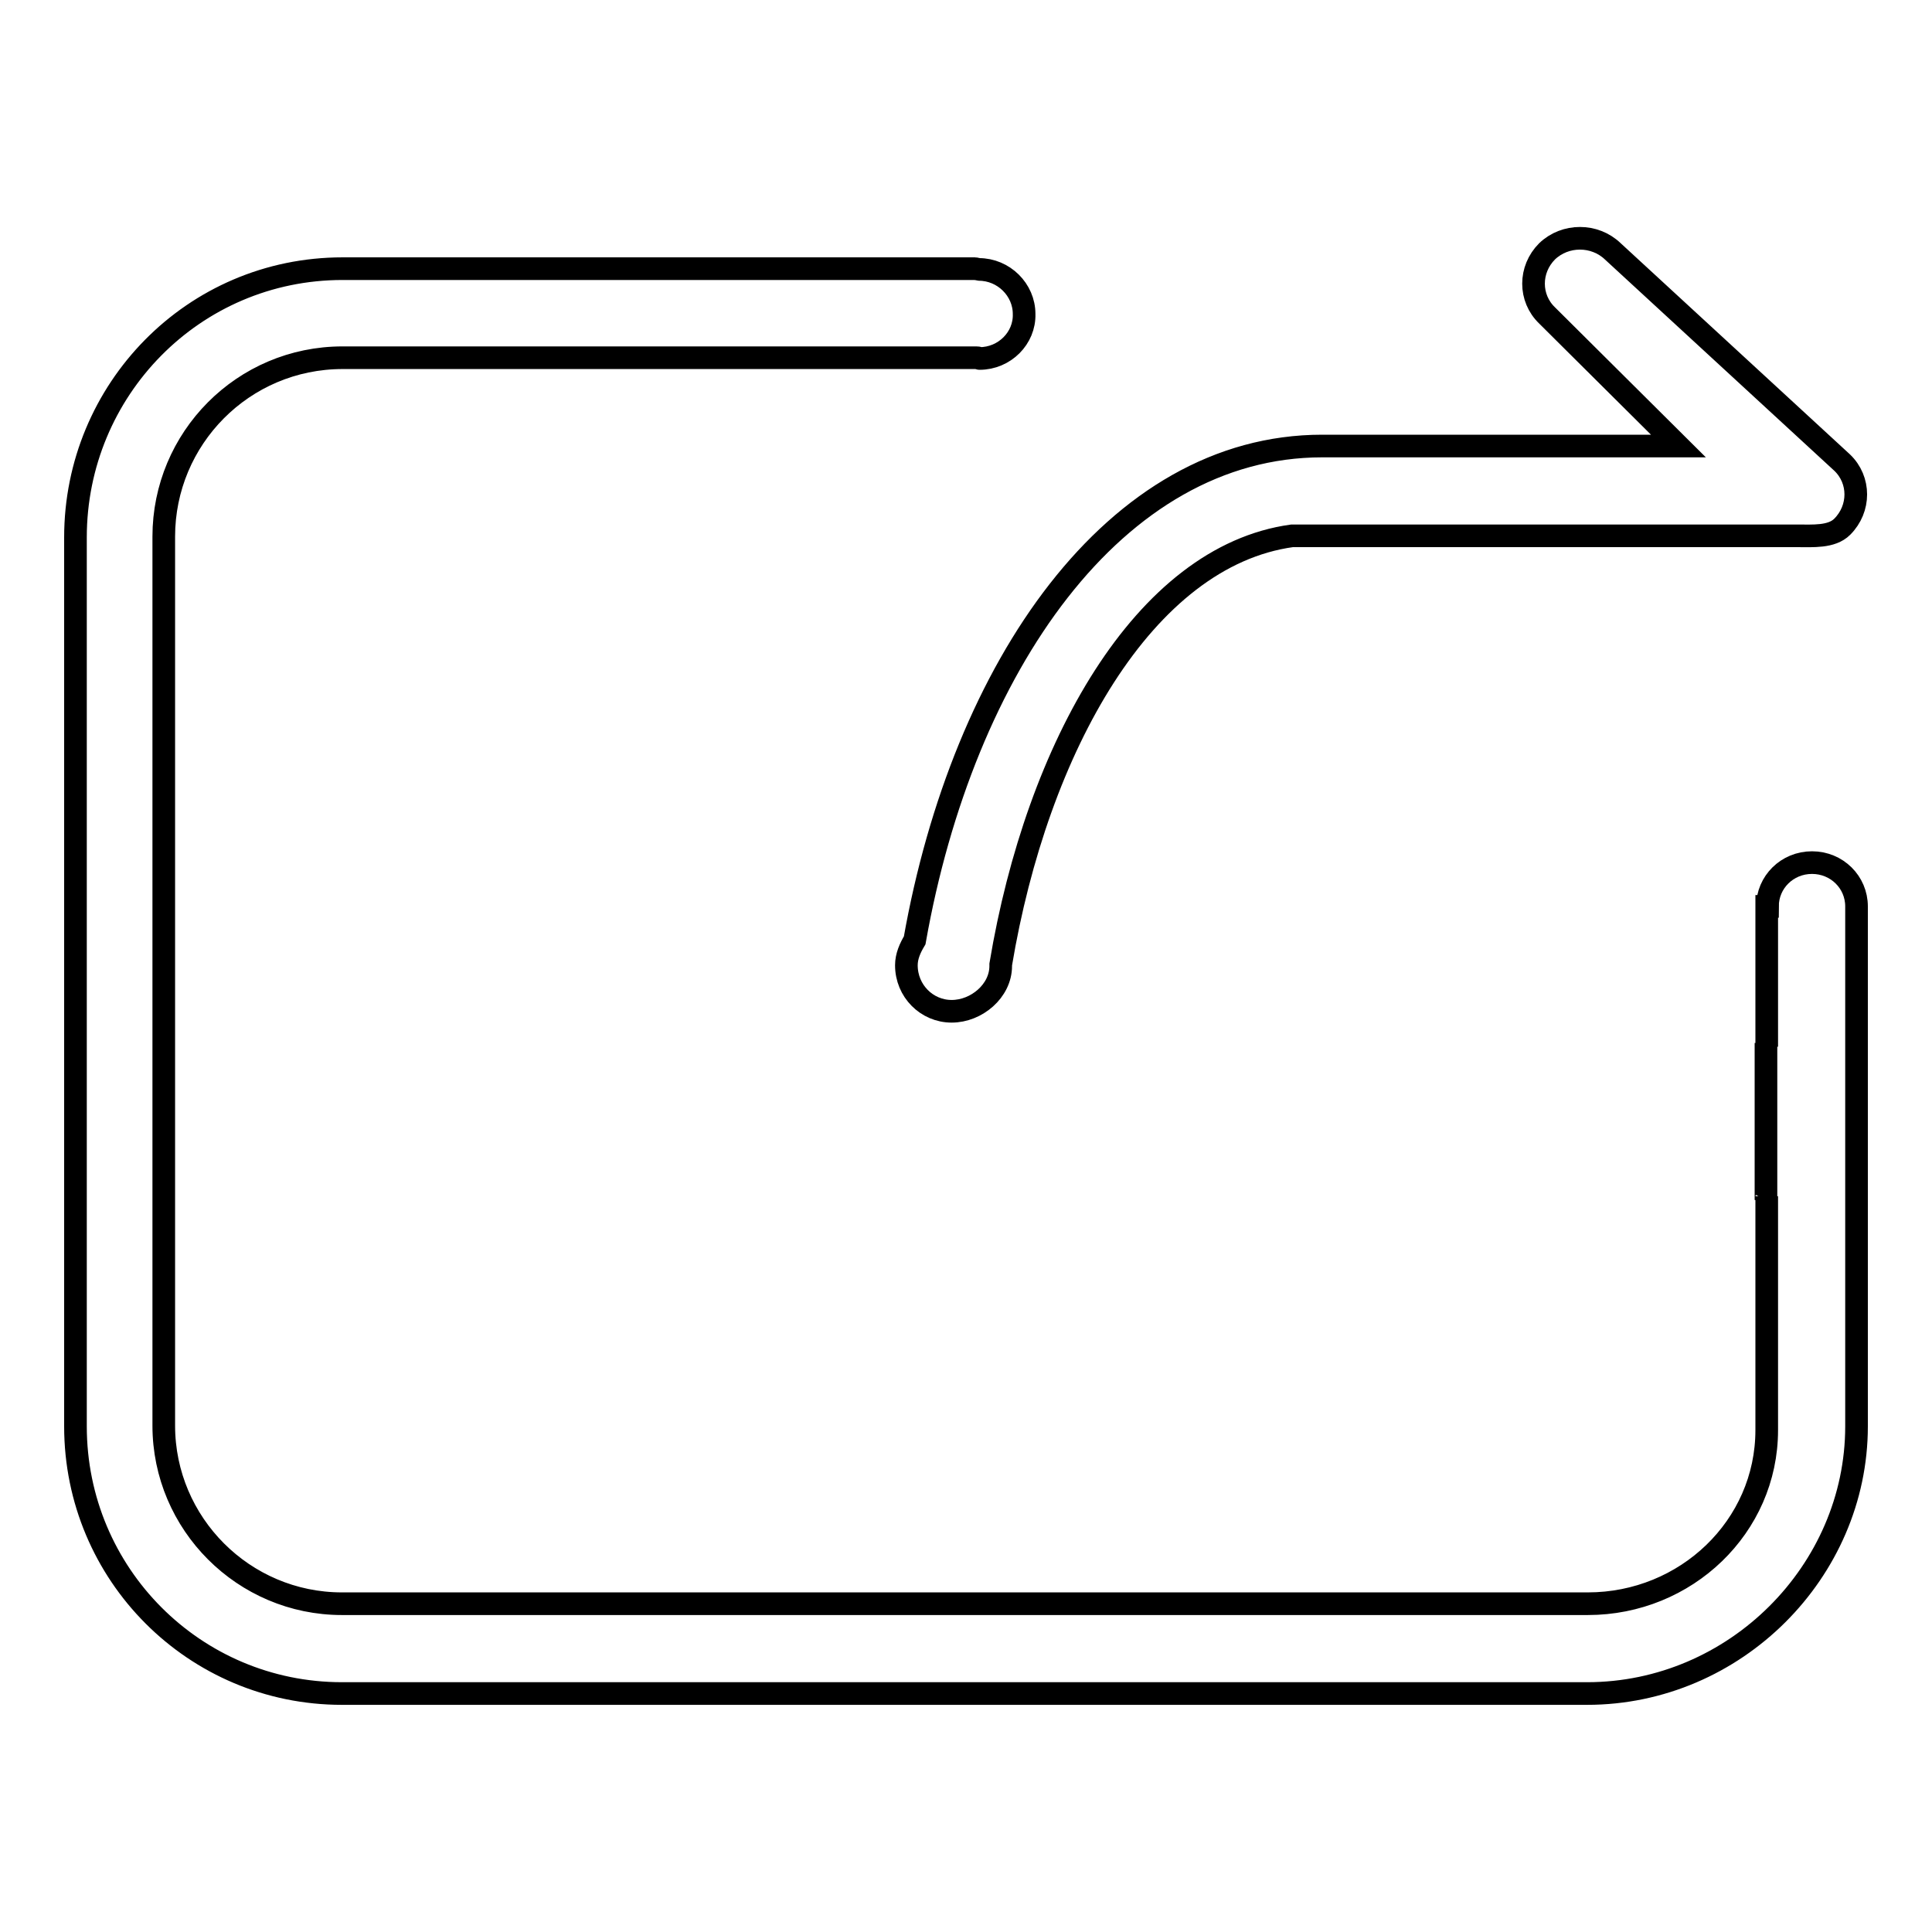
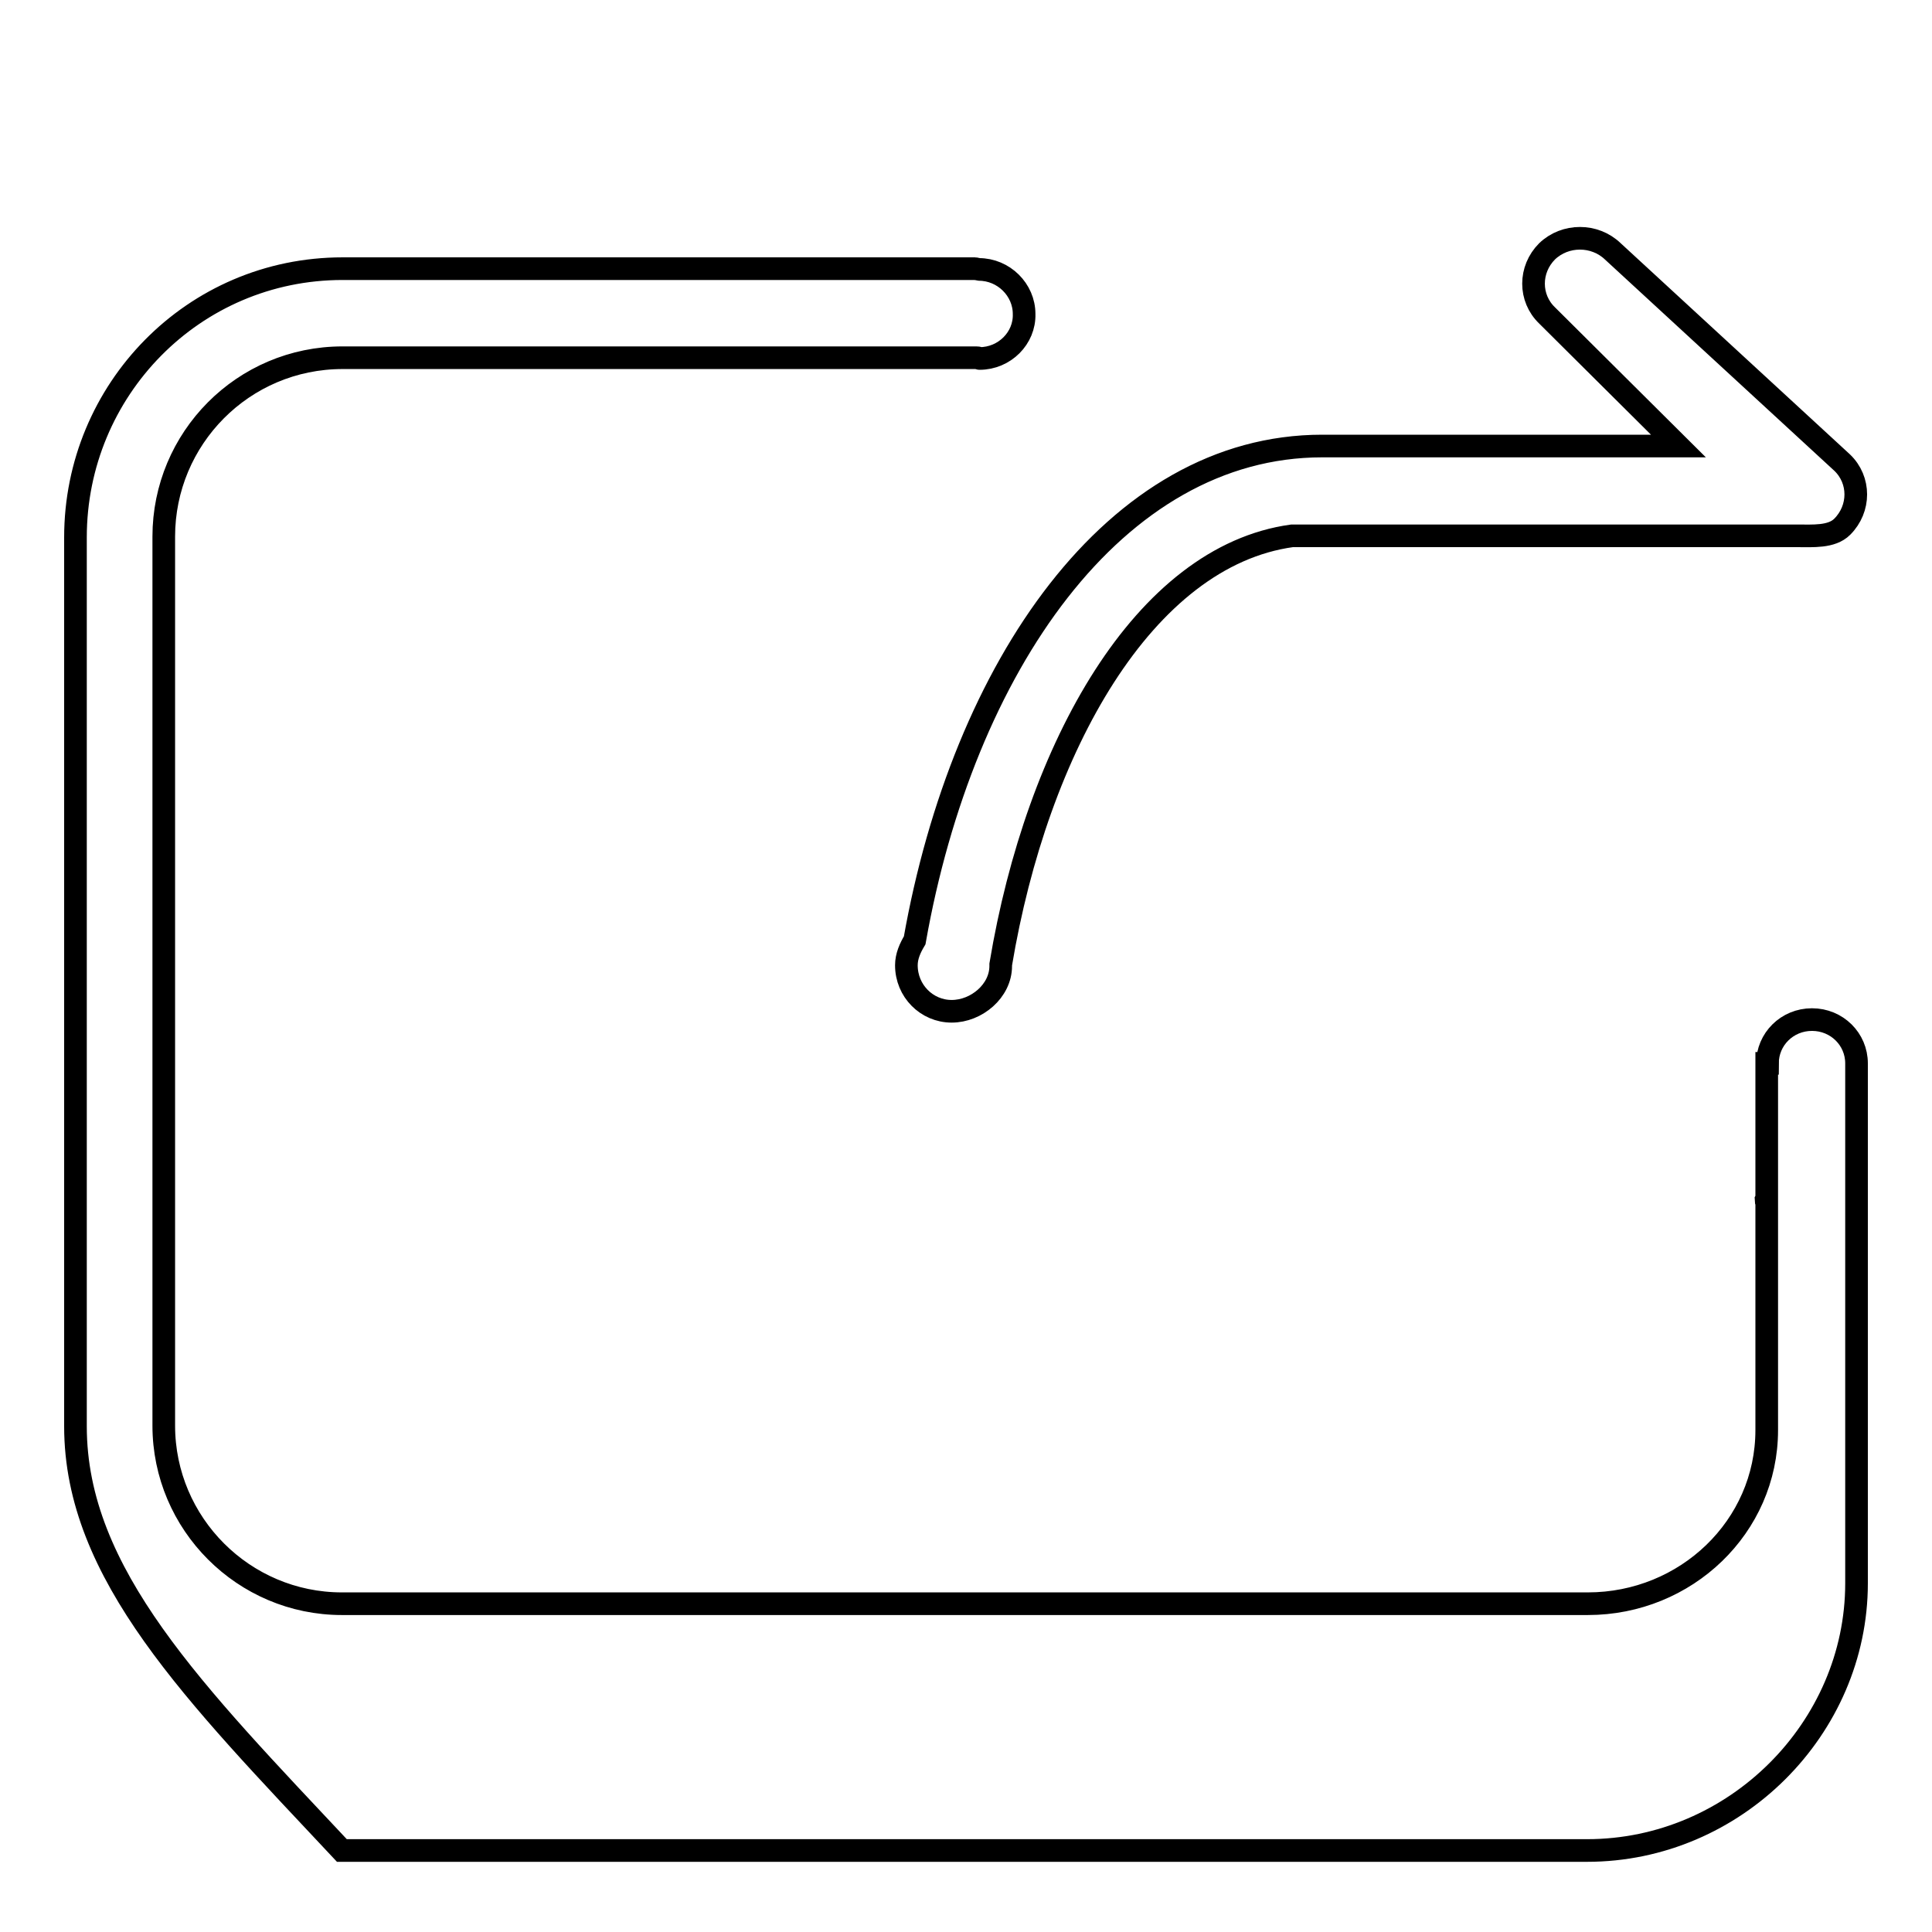
<svg xmlns="http://www.w3.org/2000/svg" version="1.1" x="0px" y="0px" viewBox="0 0 256 256" enable-background="new 0 0 256 256" xml:space="preserve">
  <g>
-     <path stroke-width="3" fill-opacity="0" stroke="#000000" d="M238.1,71h-66.9c-19.6,2.7-33.8,28-38.6,56.8l0,0c0,0.1,0,0.2,0,0.2c0,3.3-3.2,6-6.5,6s-6-2.7-6-6.1 c0-1.2,0.5-2.3,1.1-3.3c6.4-36.2,26.5-65.5,54-65.5c-0.9,0,47.2,0,47.2,0L205,41.8c-2.4-2.3-2.4-6.1,0-8.5c2.4-2.3,6.3-2.3,8.7,0 l30.4,28c2.4,2.3,2.4,6.1,0,8.5C242.7,71.2,240.2,71,238.1,71z M129.8,47.5c-0.1,0-0.2-0.1-0.3-0.1l-84.1,0 c-13.2,0-23.7,10.7-23.7,23.7v117.8c0,13,10.6,23.6,23.6,23.6h165.1c13,0,23.7-10.2,23.7-23v-31c0,0.2,0,0.3-0.1,0.5v-20.8 c0,0.2,0.1,0.3,0.1,0.5v-18.6h0.1c0,0,0,0,0,0c0-3.2,2.6-5.8,5.9-5.8s5.9,2.6,5.9,5.8c0,8,0,68.9,0,68.9 c0,19.2-16.1,35.4-35.7,35.4h-165C25.8,224.4,10,208.6,10,189V71.2c0-19.5,15.6-35.6,35.4-35.6l83.8,0c0.1,0,0.4,0.1,0.5,0.1 c3.3,0,6,2.7,6,5.9C135.8,44.8,133.1,47.5,129.8,47.5z" />
+     <path stroke-width="3" fill-opacity="0" stroke="#000000" d="M238.1,71h-66.9c-19.6,2.7-33.8,28-38.6,56.8l0,0c0,0.1,0,0.2,0,0.2c0,3.3-3.2,6-6.5,6s-6-2.7-6-6.1 c0-1.2,0.5-2.3,1.1-3.3c6.4-36.2,26.5-65.5,54-65.5c-0.9,0,47.2,0,47.2,0L205,41.8c-2.4-2.3-2.4-6.1,0-8.5c2.4-2.3,6.3-2.3,8.7,0 l30.4,28c2.4,2.3,2.4,6.1,0,8.5C242.7,71.2,240.2,71,238.1,71z M129.8,47.5c-0.1,0-0.2-0.1-0.3-0.1l-84.1,0 c-13.2,0-23.7,10.7-23.7,23.7v117.8c0,13,10.6,23.6,23.6,23.6h165.1c13,0,23.7-10.2,23.7-23v-31c0,0.2,0,0.3-0.1,0.5c0,0.2,0.1,0.3,0.1,0.5v-18.6h0.1c0,0,0,0,0,0c0-3.2,2.6-5.8,5.9-5.8s5.9,2.6,5.9,5.8c0,8,0,68.9,0,68.9 c0,19.2-16.1,35.4-35.7,35.4h-165C25.8,224.4,10,208.6,10,189V71.2c0-19.5,15.6-35.6,35.4-35.6l83.8,0c0.1,0,0.4,0.1,0.5,0.1 c3.3,0,6,2.7,6,5.9C135.8,44.8,133.1,47.5,129.8,47.5z" />
  </g>
</svg>